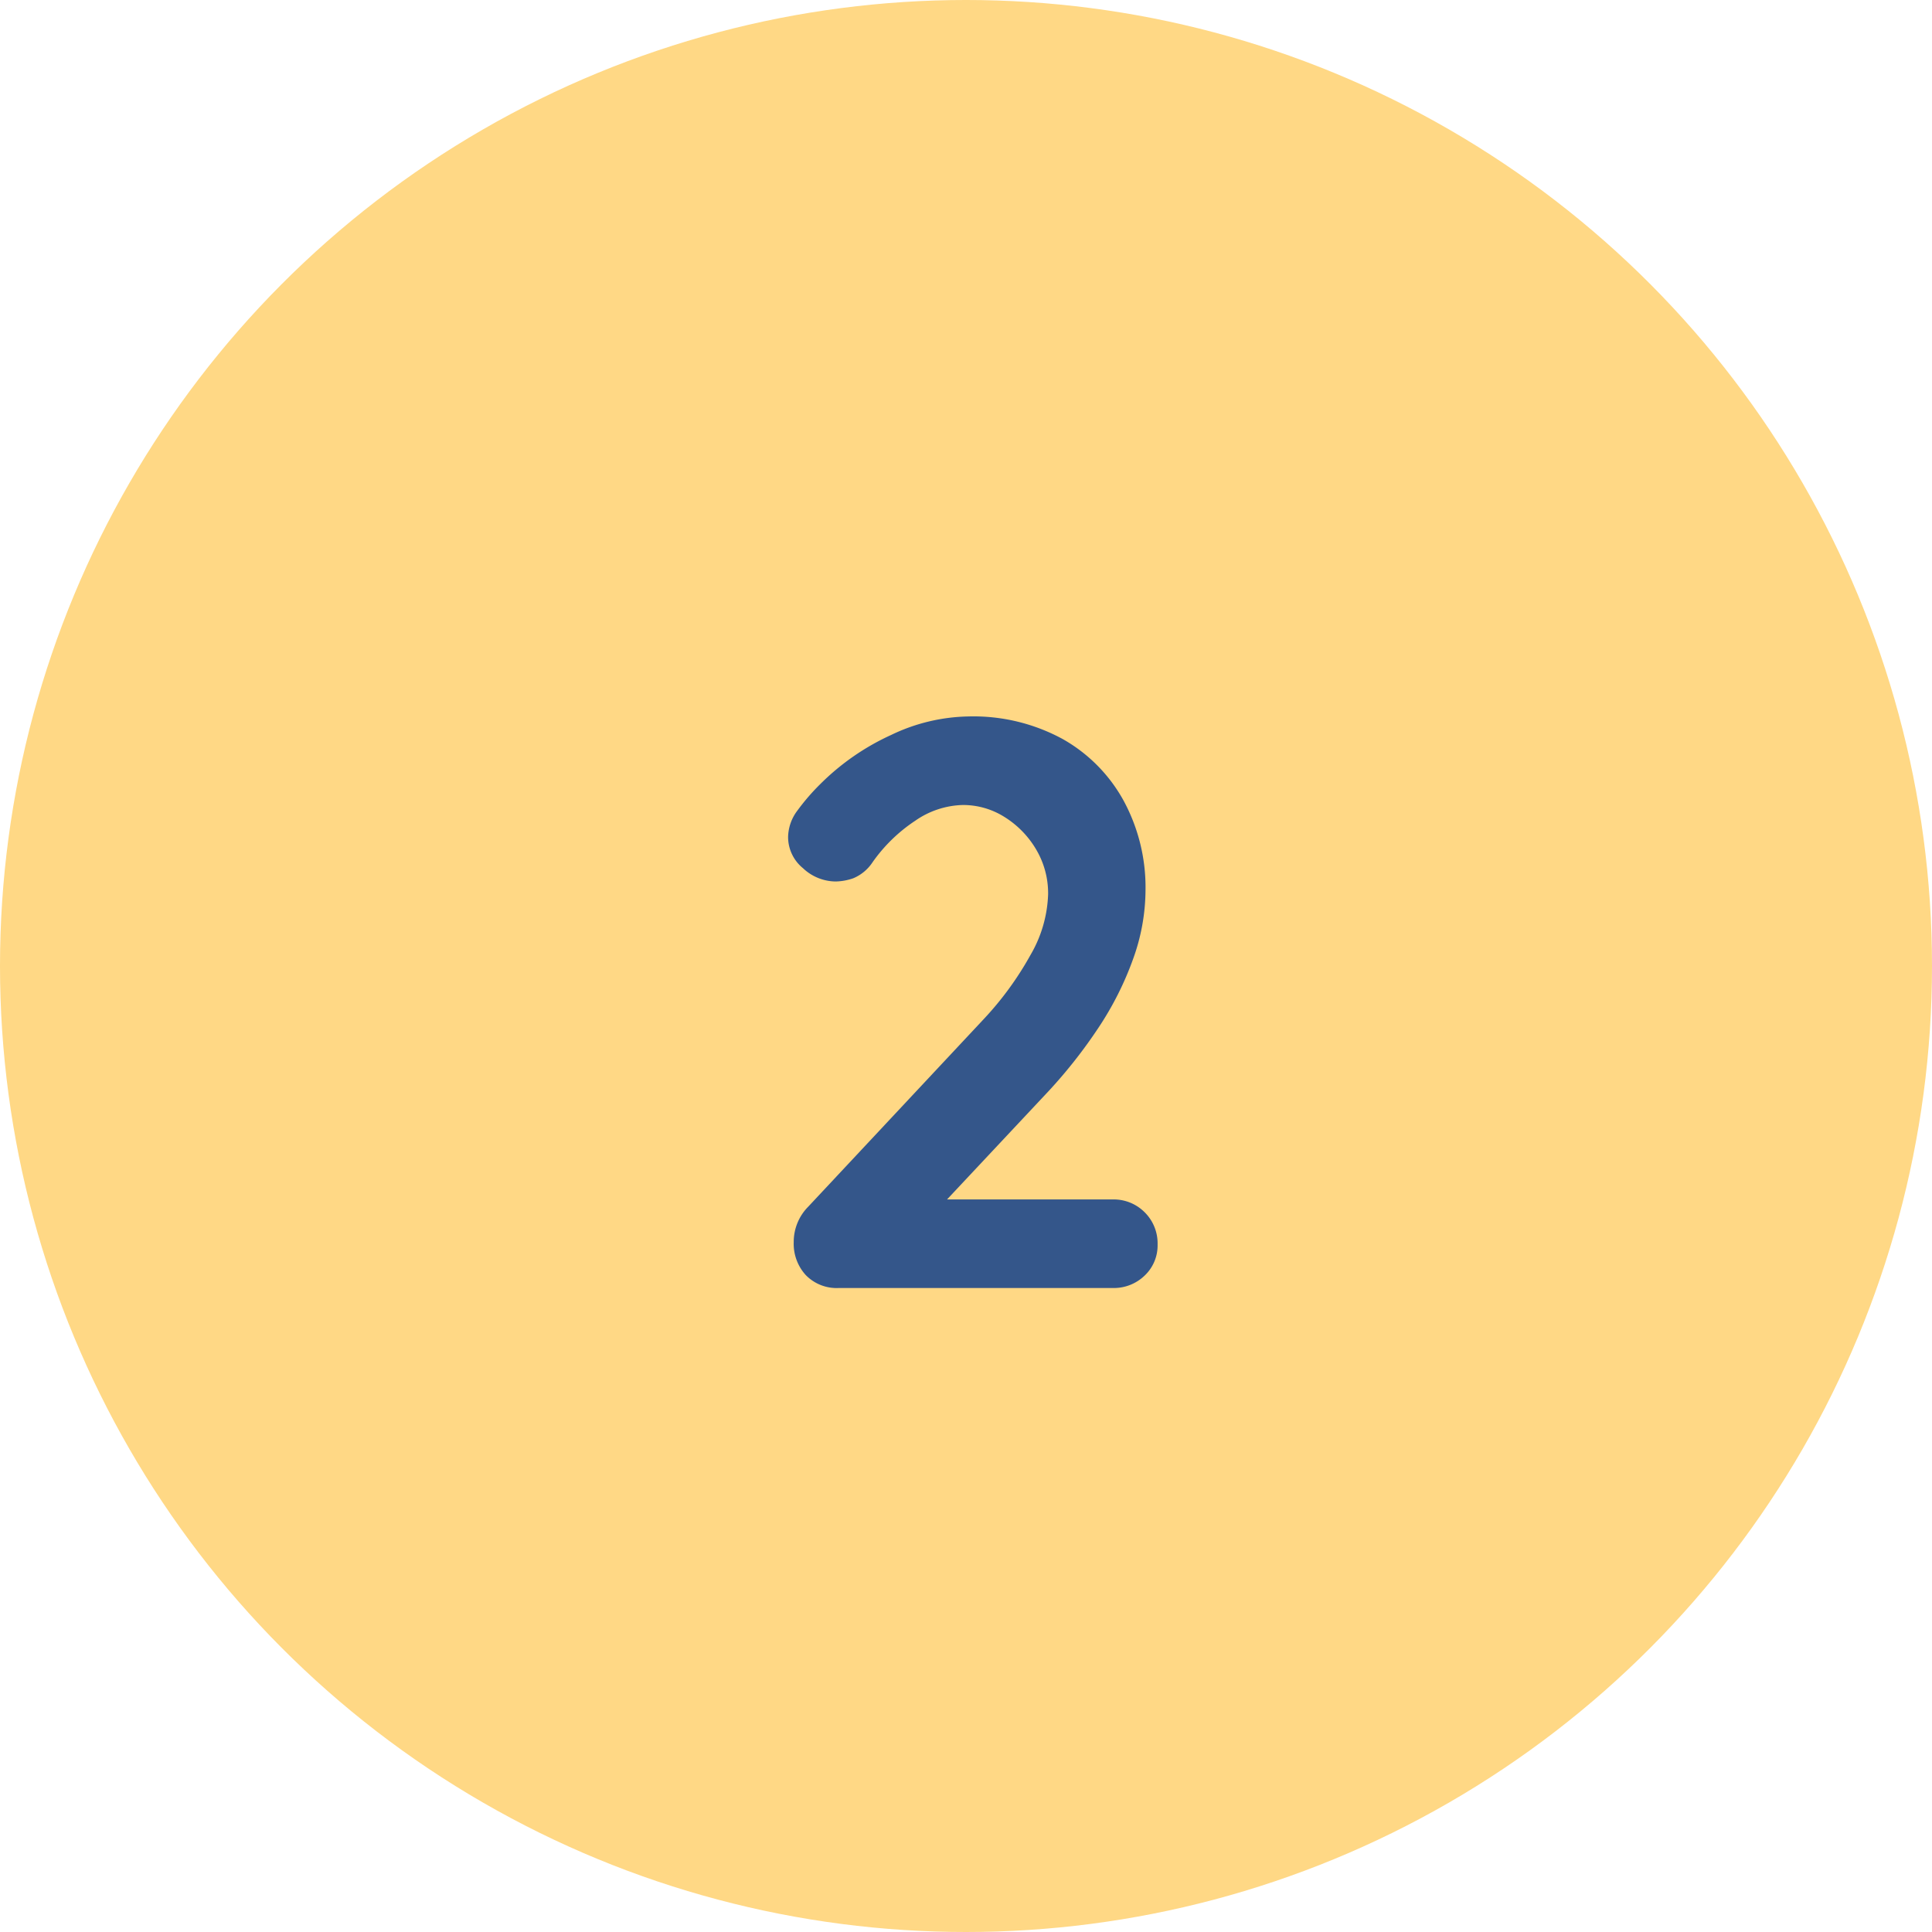
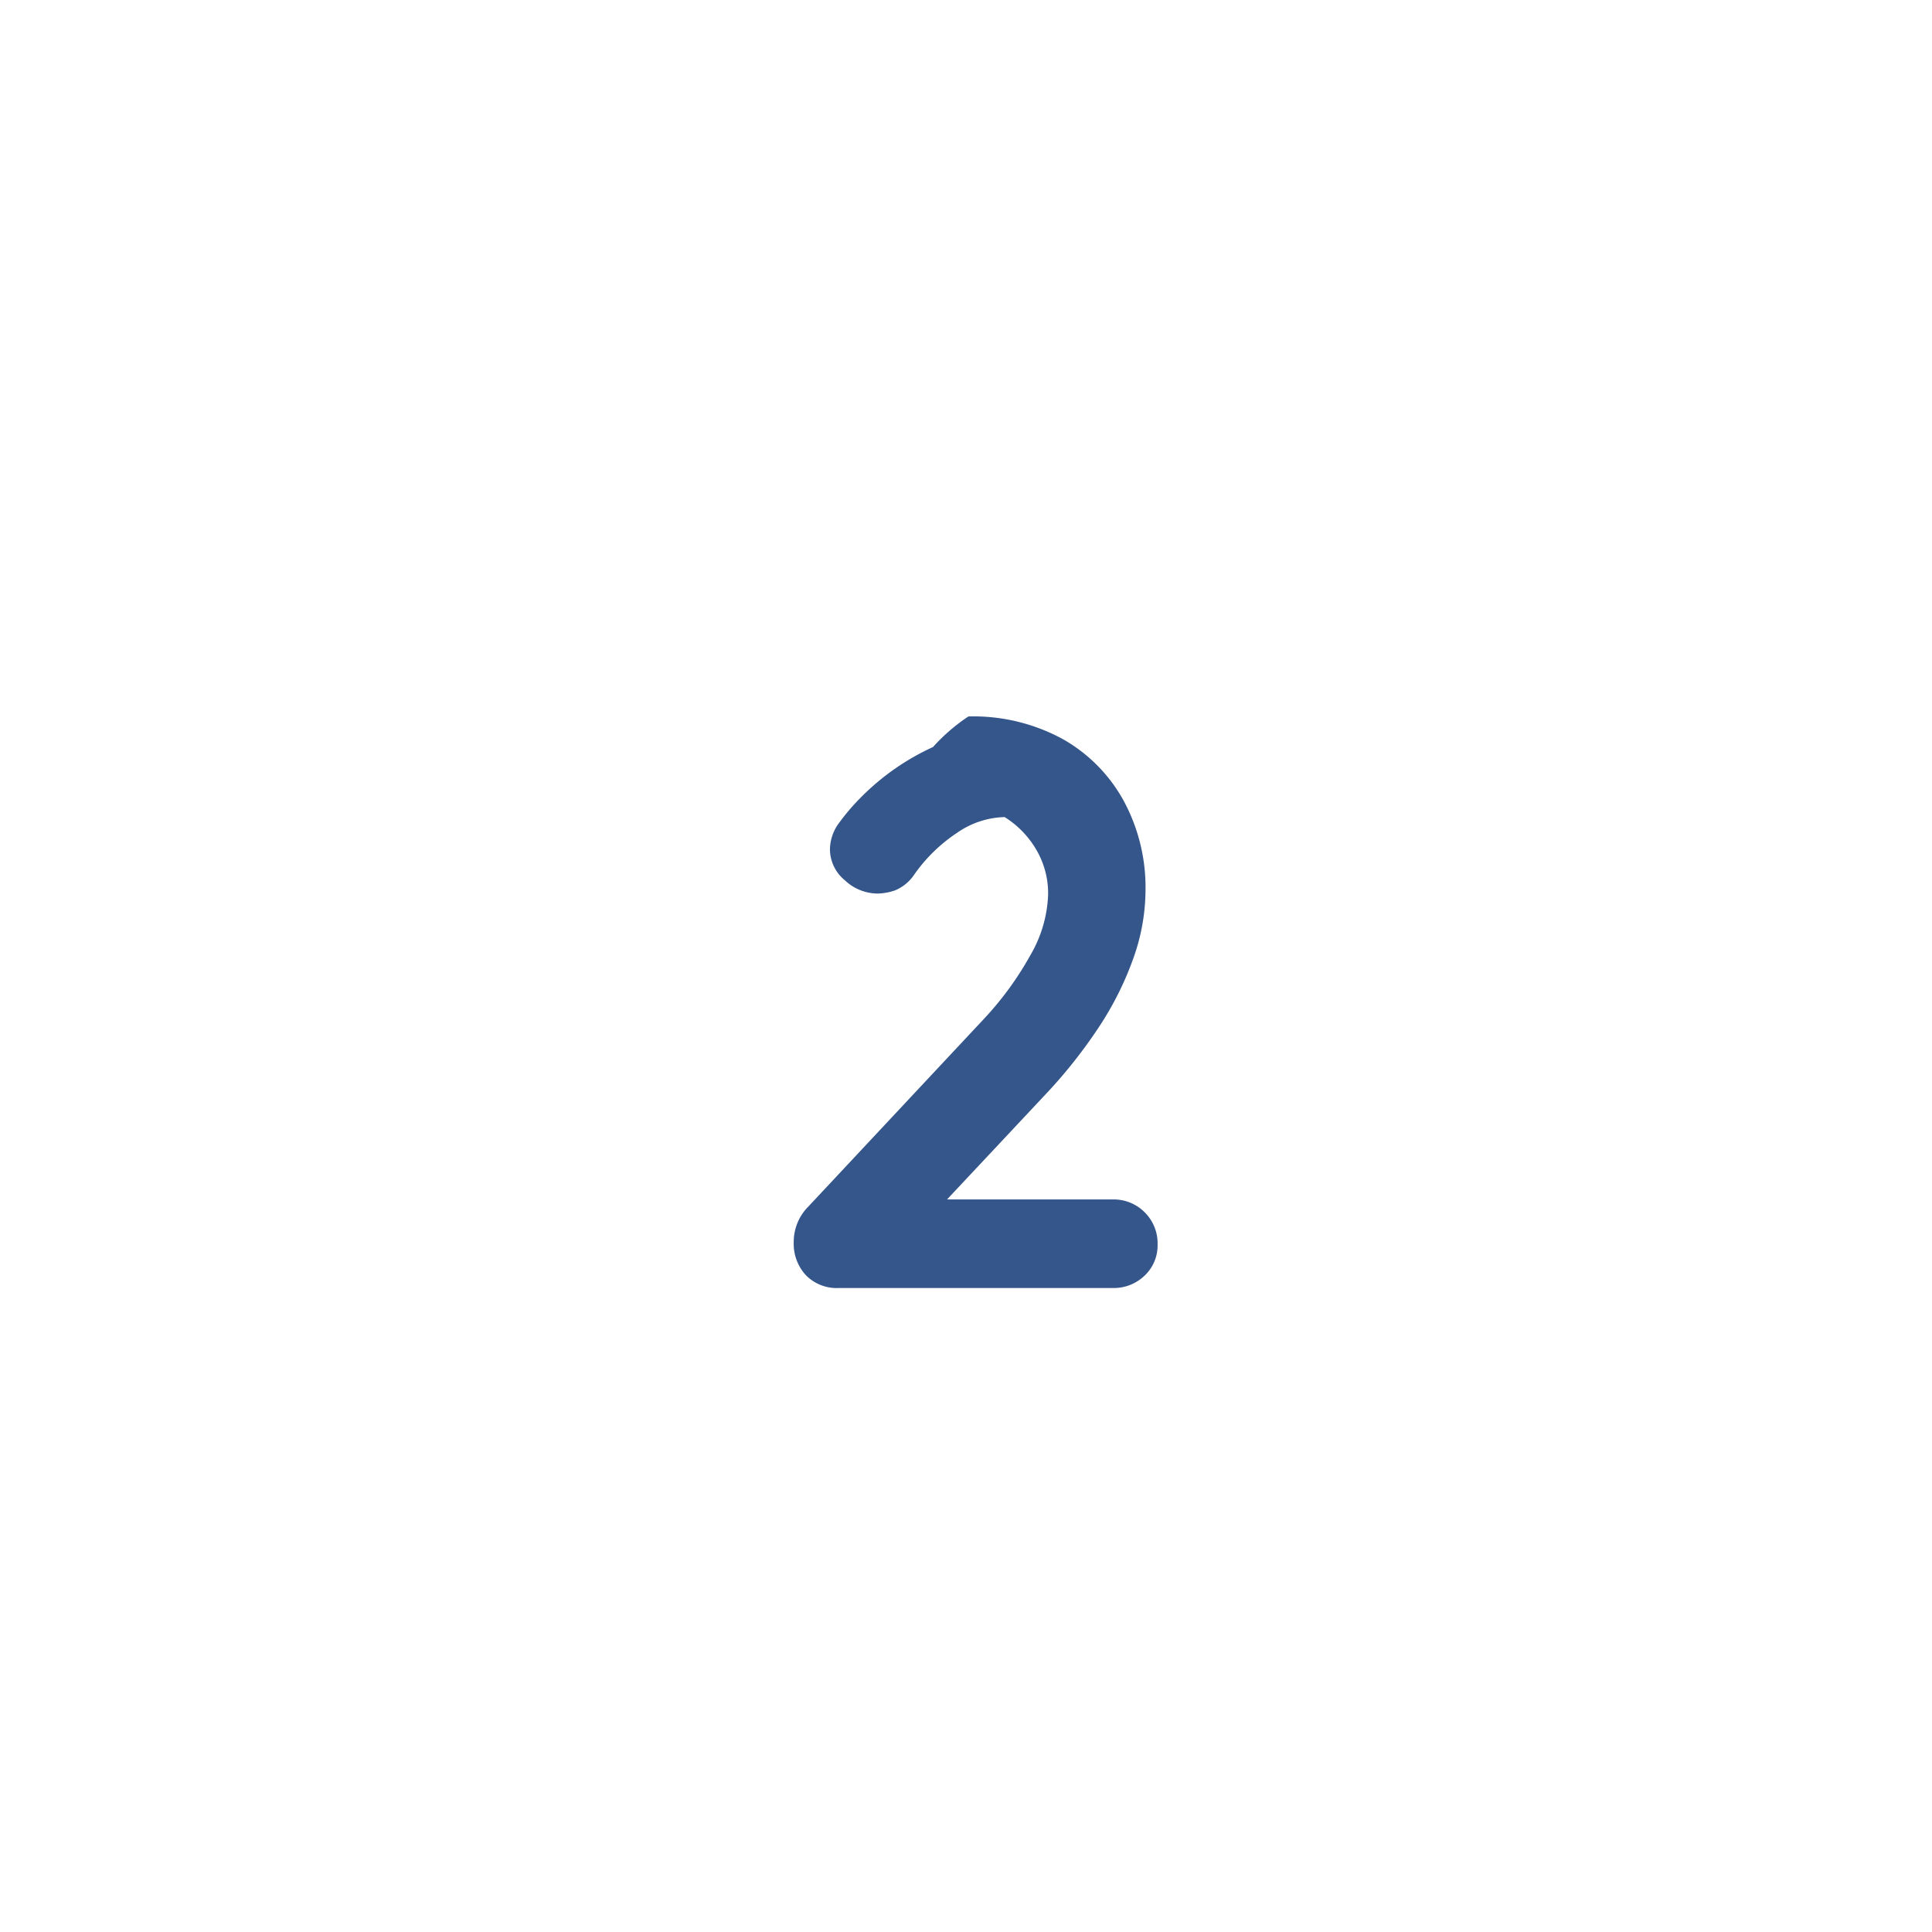
<svg xmlns="http://www.w3.org/2000/svg" width="48" height="48" viewBox="0 0 48 48">
  <g id="Raggruppa_598" data-name="Raggruppa 598" transform="translate(-659 -1269)">
-     <circle id="Ellisse_118" data-name="Ellisse 118" cx="24" cy="24" r="24" transform="translate(659 1269)" fill="#ffd885" />
-     <path id="Tracciato_450" data-name="Tracciato 450" d="M3.64-2.2a1.085,1.085,0,0,1,.8.32,1.085,1.085,0,0,1,.32.8,1.029,1.029,0,0,1-.32.77,1.1,1.1,0,0,1-.8.31h-6.8a1.07,1.07,0,0,1-.82-.32,1.151,1.151,0,0,1-.3-.82,1.241,1.241,0,0,1,.36-.88L.44-6.68A7.962,7.962,0,0,0,1.6-8.27a3.191,3.191,0,0,0,.44-1.51,2.135,2.135,0,0,0-.3-1.12,2.358,2.358,0,0,0-.78-.8A1.926,1.926,0,0,0-.08-12a2.16,2.16,0,0,0-1.18.39,3.977,3.977,0,0,0-1.06,1.03,1.066,1.066,0,0,1-.48.4,1.4,1.4,0,0,1-.44.08,1.192,1.192,0,0,1-.81-.33,1,1,0,0,1-.37-.77,1.118,1.118,0,0,1,.23-.66,5.414,5.414,0,0,1,.57-.66,6.03,6.03,0,0,1,1.76-1.22A4.59,4.59,0,0,1,.06-14.2a4.641,4.641,0,0,1,2.34.56A3.925,3.925,0,0,1,3.92-12.1a4.523,4.523,0,0,1,.54,2.22,5.074,5.074,0,0,1-.31,1.71A7.876,7.876,0,0,1,3.3-6.48,12.4,12.4,0,0,1,2.06-4.9L-.64-2.02-.86-2.2Z" transform="translate(683 1301)" fill="#34568a" />
+     <path id="Tracciato_450" data-name="Tracciato 450" d="M3.64-2.2a1.085,1.085,0,0,1,.8.32,1.085,1.085,0,0,1,.32.8,1.029,1.029,0,0,1-.32.77,1.1,1.1,0,0,1-.8.31h-6.8a1.07,1.07,0,0,1-.82-.32,1.151,1.151,0,0,1-.3-.82,1.241,1.241,0,0,1,.36-.88L.44-6.68A7.962,7.962,0,0,0,1.6-8.27a3.191,3.191,0,0,0,.44-1.51,2.135,2.135,0,0,0-.3-1.12,2.358,2.358,0,0,0-.78-.8a2.16,2.16,0,0,0-1.18.39,3.977,3.977,0,0,0-1.06,1.03,1.066,1.066,0,0,1-.48.4,1.4,1.4,0,0,1-.44.08,1.192,1.192,0,0,1-.81-.33,1,1,0,0,1-.37-.77,1.118,1.118,0,0,1,.23-.66,5.414,5.414,0,0,1,.57-.66,6.03,6.03,0,0,1,1.76-1.22A4.59,4.59,0,0,1,.06-14.2a4.641,4.641,0,0,1,2.34.56A3.925,3.925,0,0,1,3.92-12.1a4.523,4.523,0,0,1,.54,2.22,5.074,5.074,0,0,1-.31,1.71A7.876,7.876,0,0,1,3.3-6.48,12.4,12.4,0,0,1,2.06-4.9L-.64-2.02-.86-2.2Z" transform="translate(683 1301)" fill="#34568a" />
  </g>
</svg>